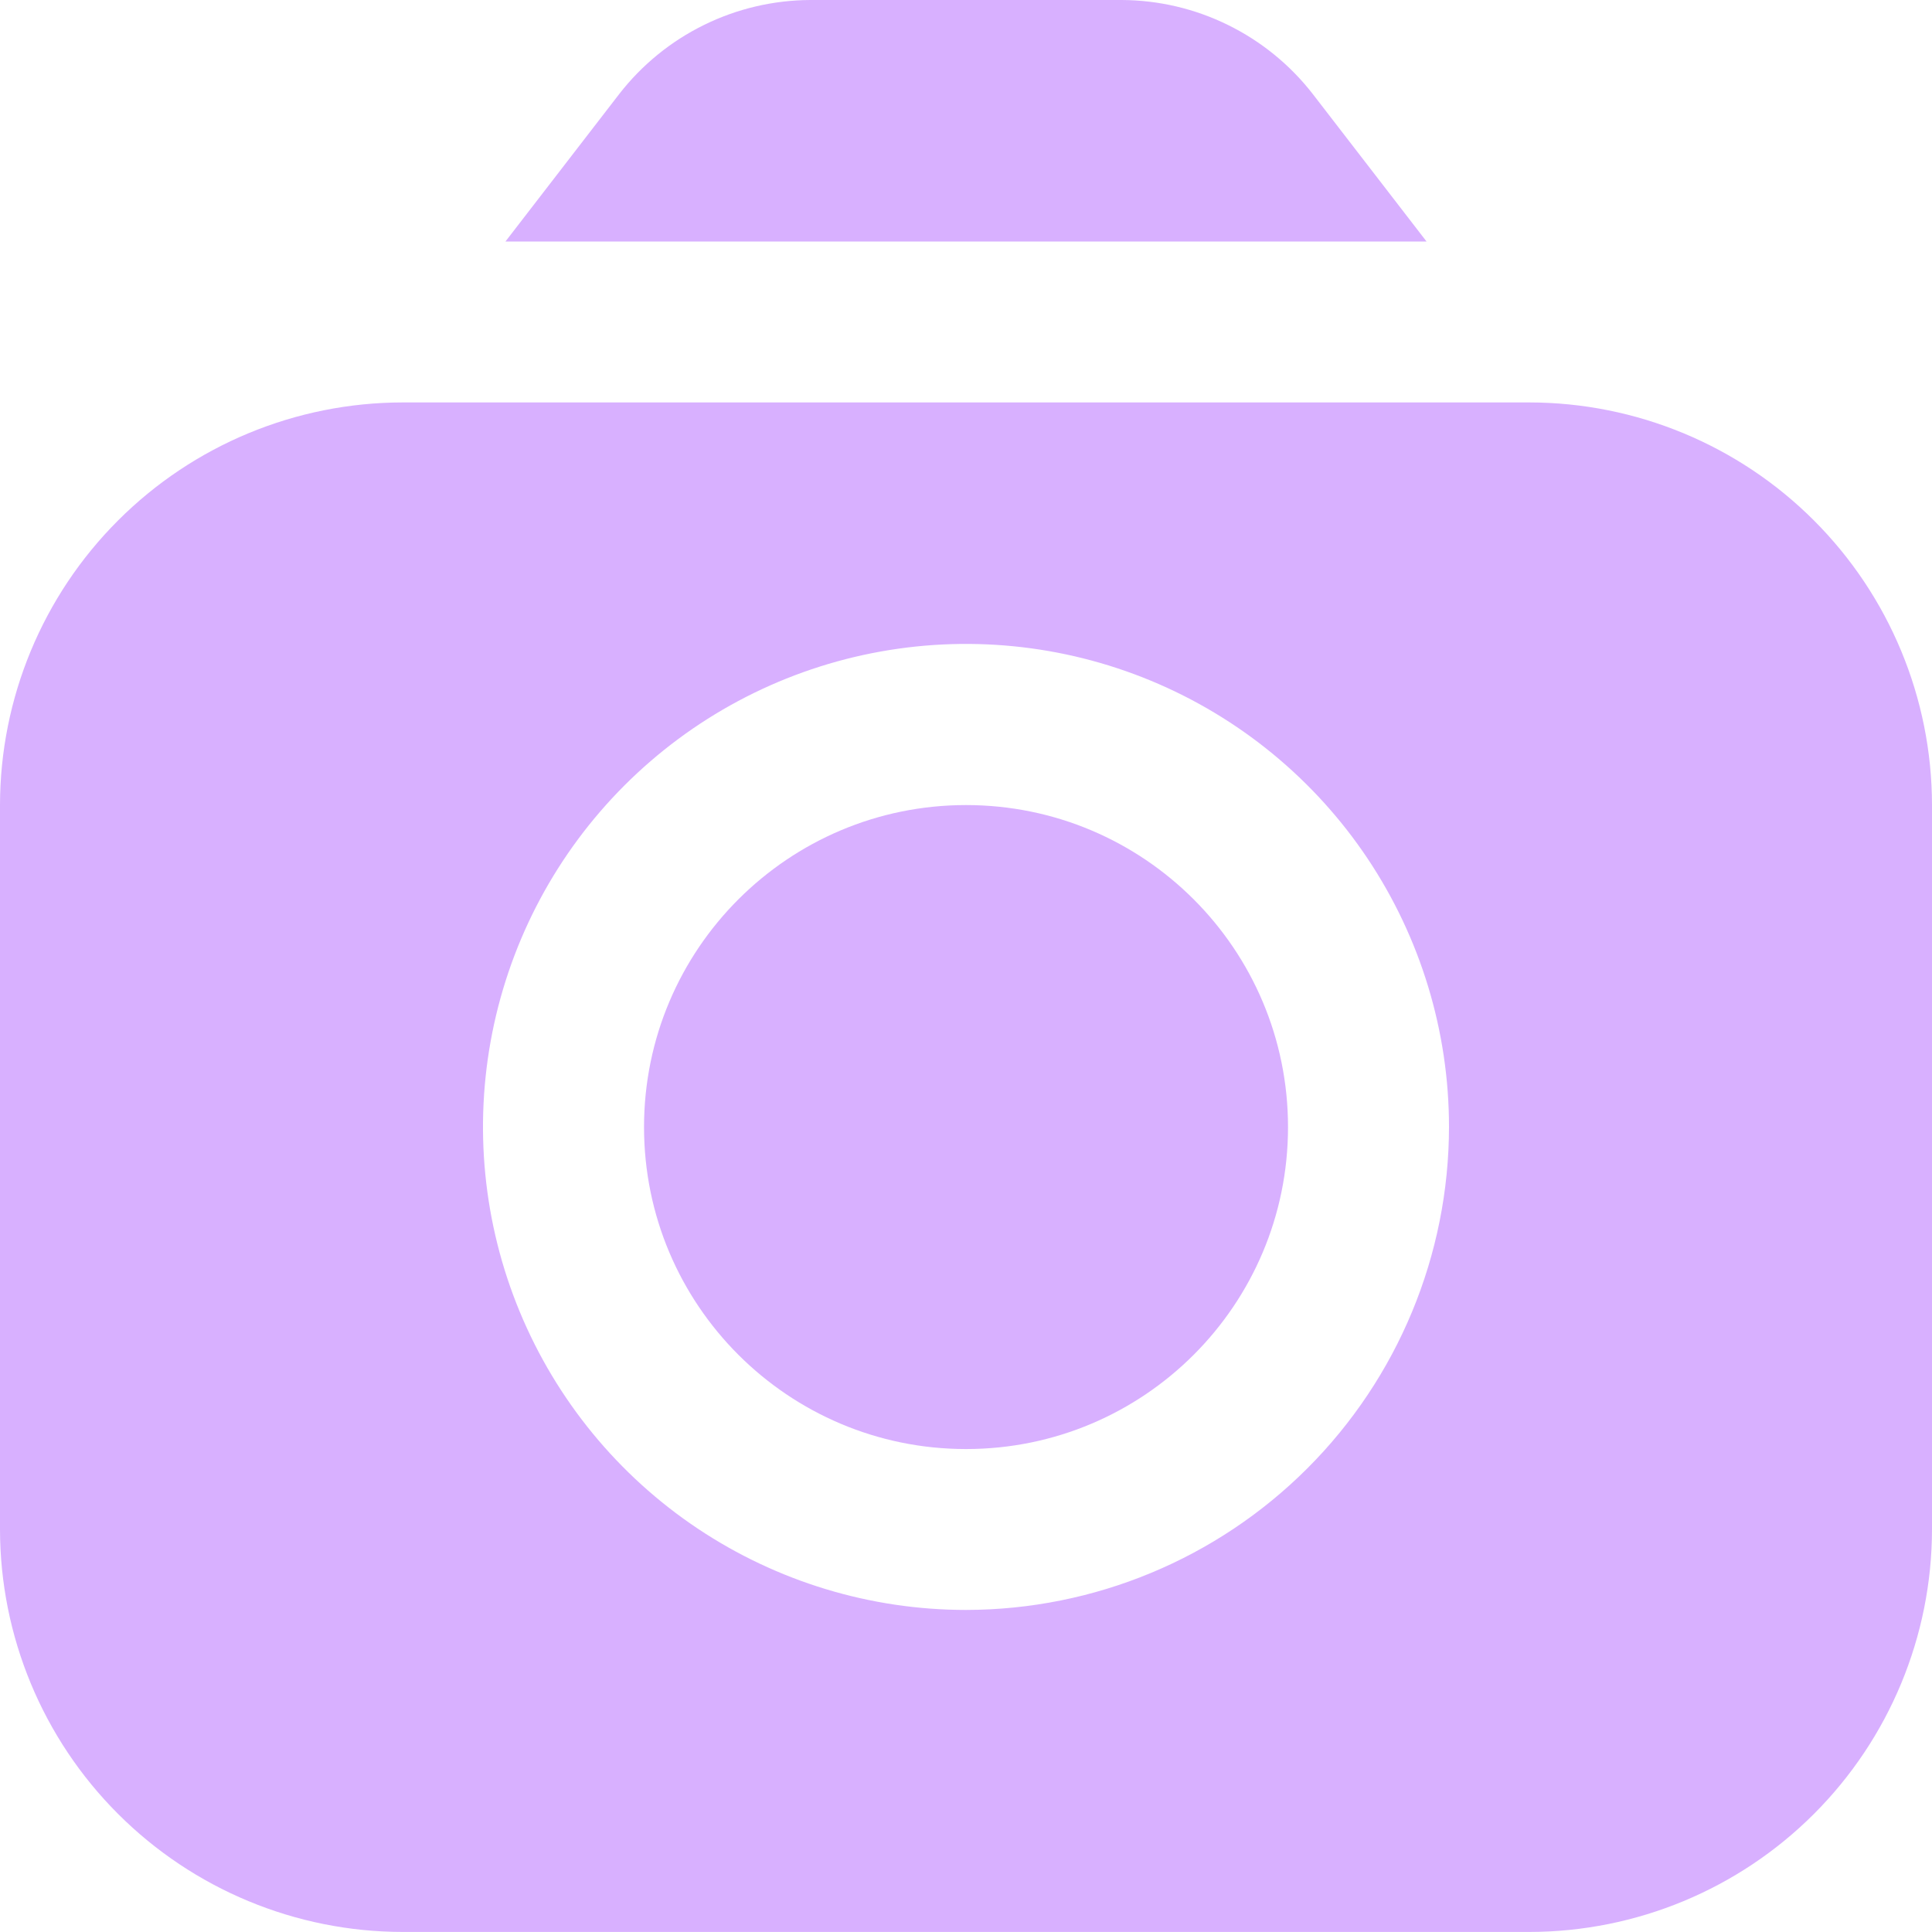
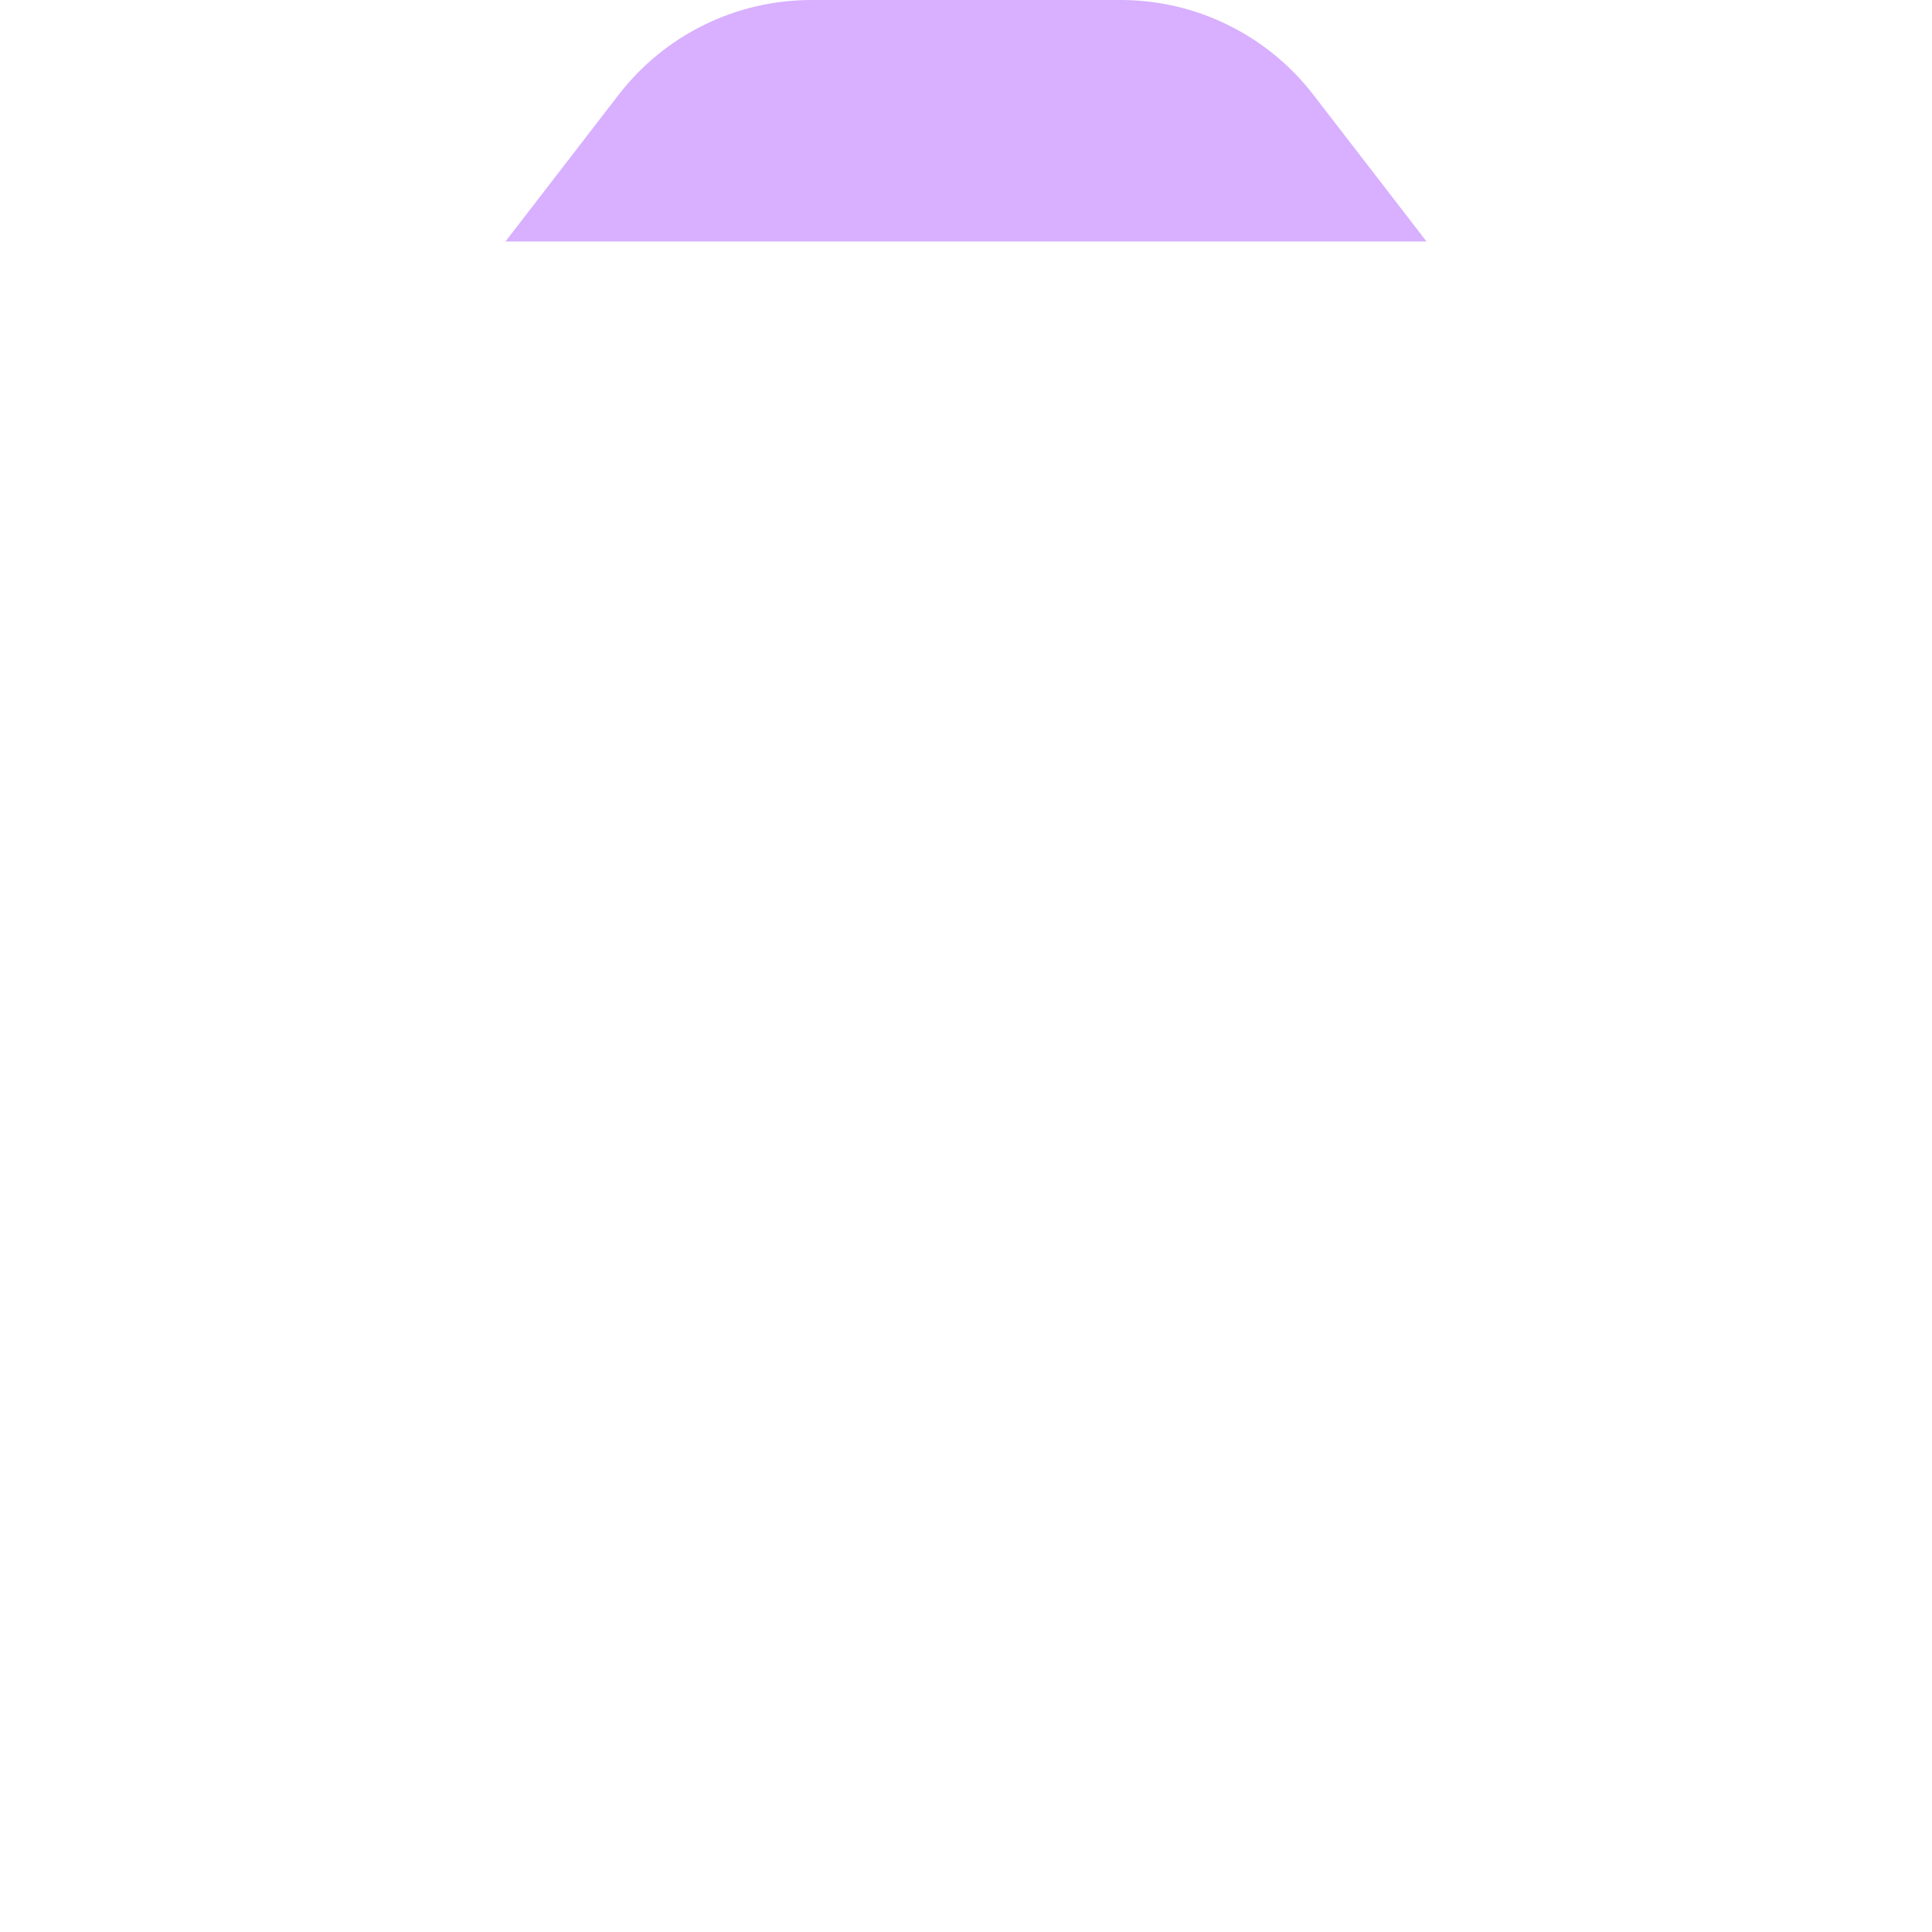
<svg xmlns="http://www.w3.org/2000/svg" width="40" height="40" viewBox="0 0 40 40" fill="none">
  <g clip-path="url(#clip0_1941_3494)">
    <path d="M29.535 5L27.18 1.947C26.711 1.343 26.11 0.854 25.424 0.517C24.738 0.179 23.984 0.003 23.22 0L16.78 0C16.015 0.003 15.261 0.179 14.575 0.517C13.889 0.854 13.289 1.343 12.82 1.947L10.465 5H29.535Z" fill="#D8B0FF" />
-     <path d="M20.001 30.001C23.683 30.001 26.667 27.017 26.667 23.335C26.667 19.653 23.683 16.668 20.001 16.668C16.319 16.668 13.334 19.653 13.334 23.335C13.334 27.017 16.319 30.001 20.001 30.001Z" fill="#D8B0FF" />
-     <path d="M31.667 8.332H8.333C6.124 8.335 4.006 9.213 2.444 10.776C0.881 12.338 0.003 14.456 0 16.665L0 31.665C0.003 33.875 0.881 35.993 2.444 37.555C4.006 39.117 6.124 39.996 8.333 39.999H31.667C33.876 39.996 35.994 39.117 37.556 37.555C39.118 35.993 39.997 33.875 40 31.665V16.665C39.997 14.456 39.118 12.338 37.556 10.776C35.994 9.213 33.876 8.335 31.667 8.332ZM20 33.332C18.022 33.332 16.089 32.745 14.444 31.647C12.8 30.548 11.518 28.986 10.761 27.159C10.004 25.332 9.806 23.321 10.192 21.381C10.578 19.441 11.53 17.66 12.929 16.261C14.328 14.862 16.109 13.91 18.049 13.524C19.989 13.138 22 13.336 23.827 14.093C25.654 14.85 27.216 16.132 28.315 17.776C29.413 19.421 30 21.354 30 23.332C29.997 25.983 28.943 28.525 27.068 30.4C25.193 32.275 22.651 33.329 20 33.332Z" fill="#D8B0FF" />
  </g>
  <defs>
    <clipPath id="clip0_1941_3494">
      <rect width="40" height="40" fill="white" />
    </clipPath>
  </defs>
</svg>